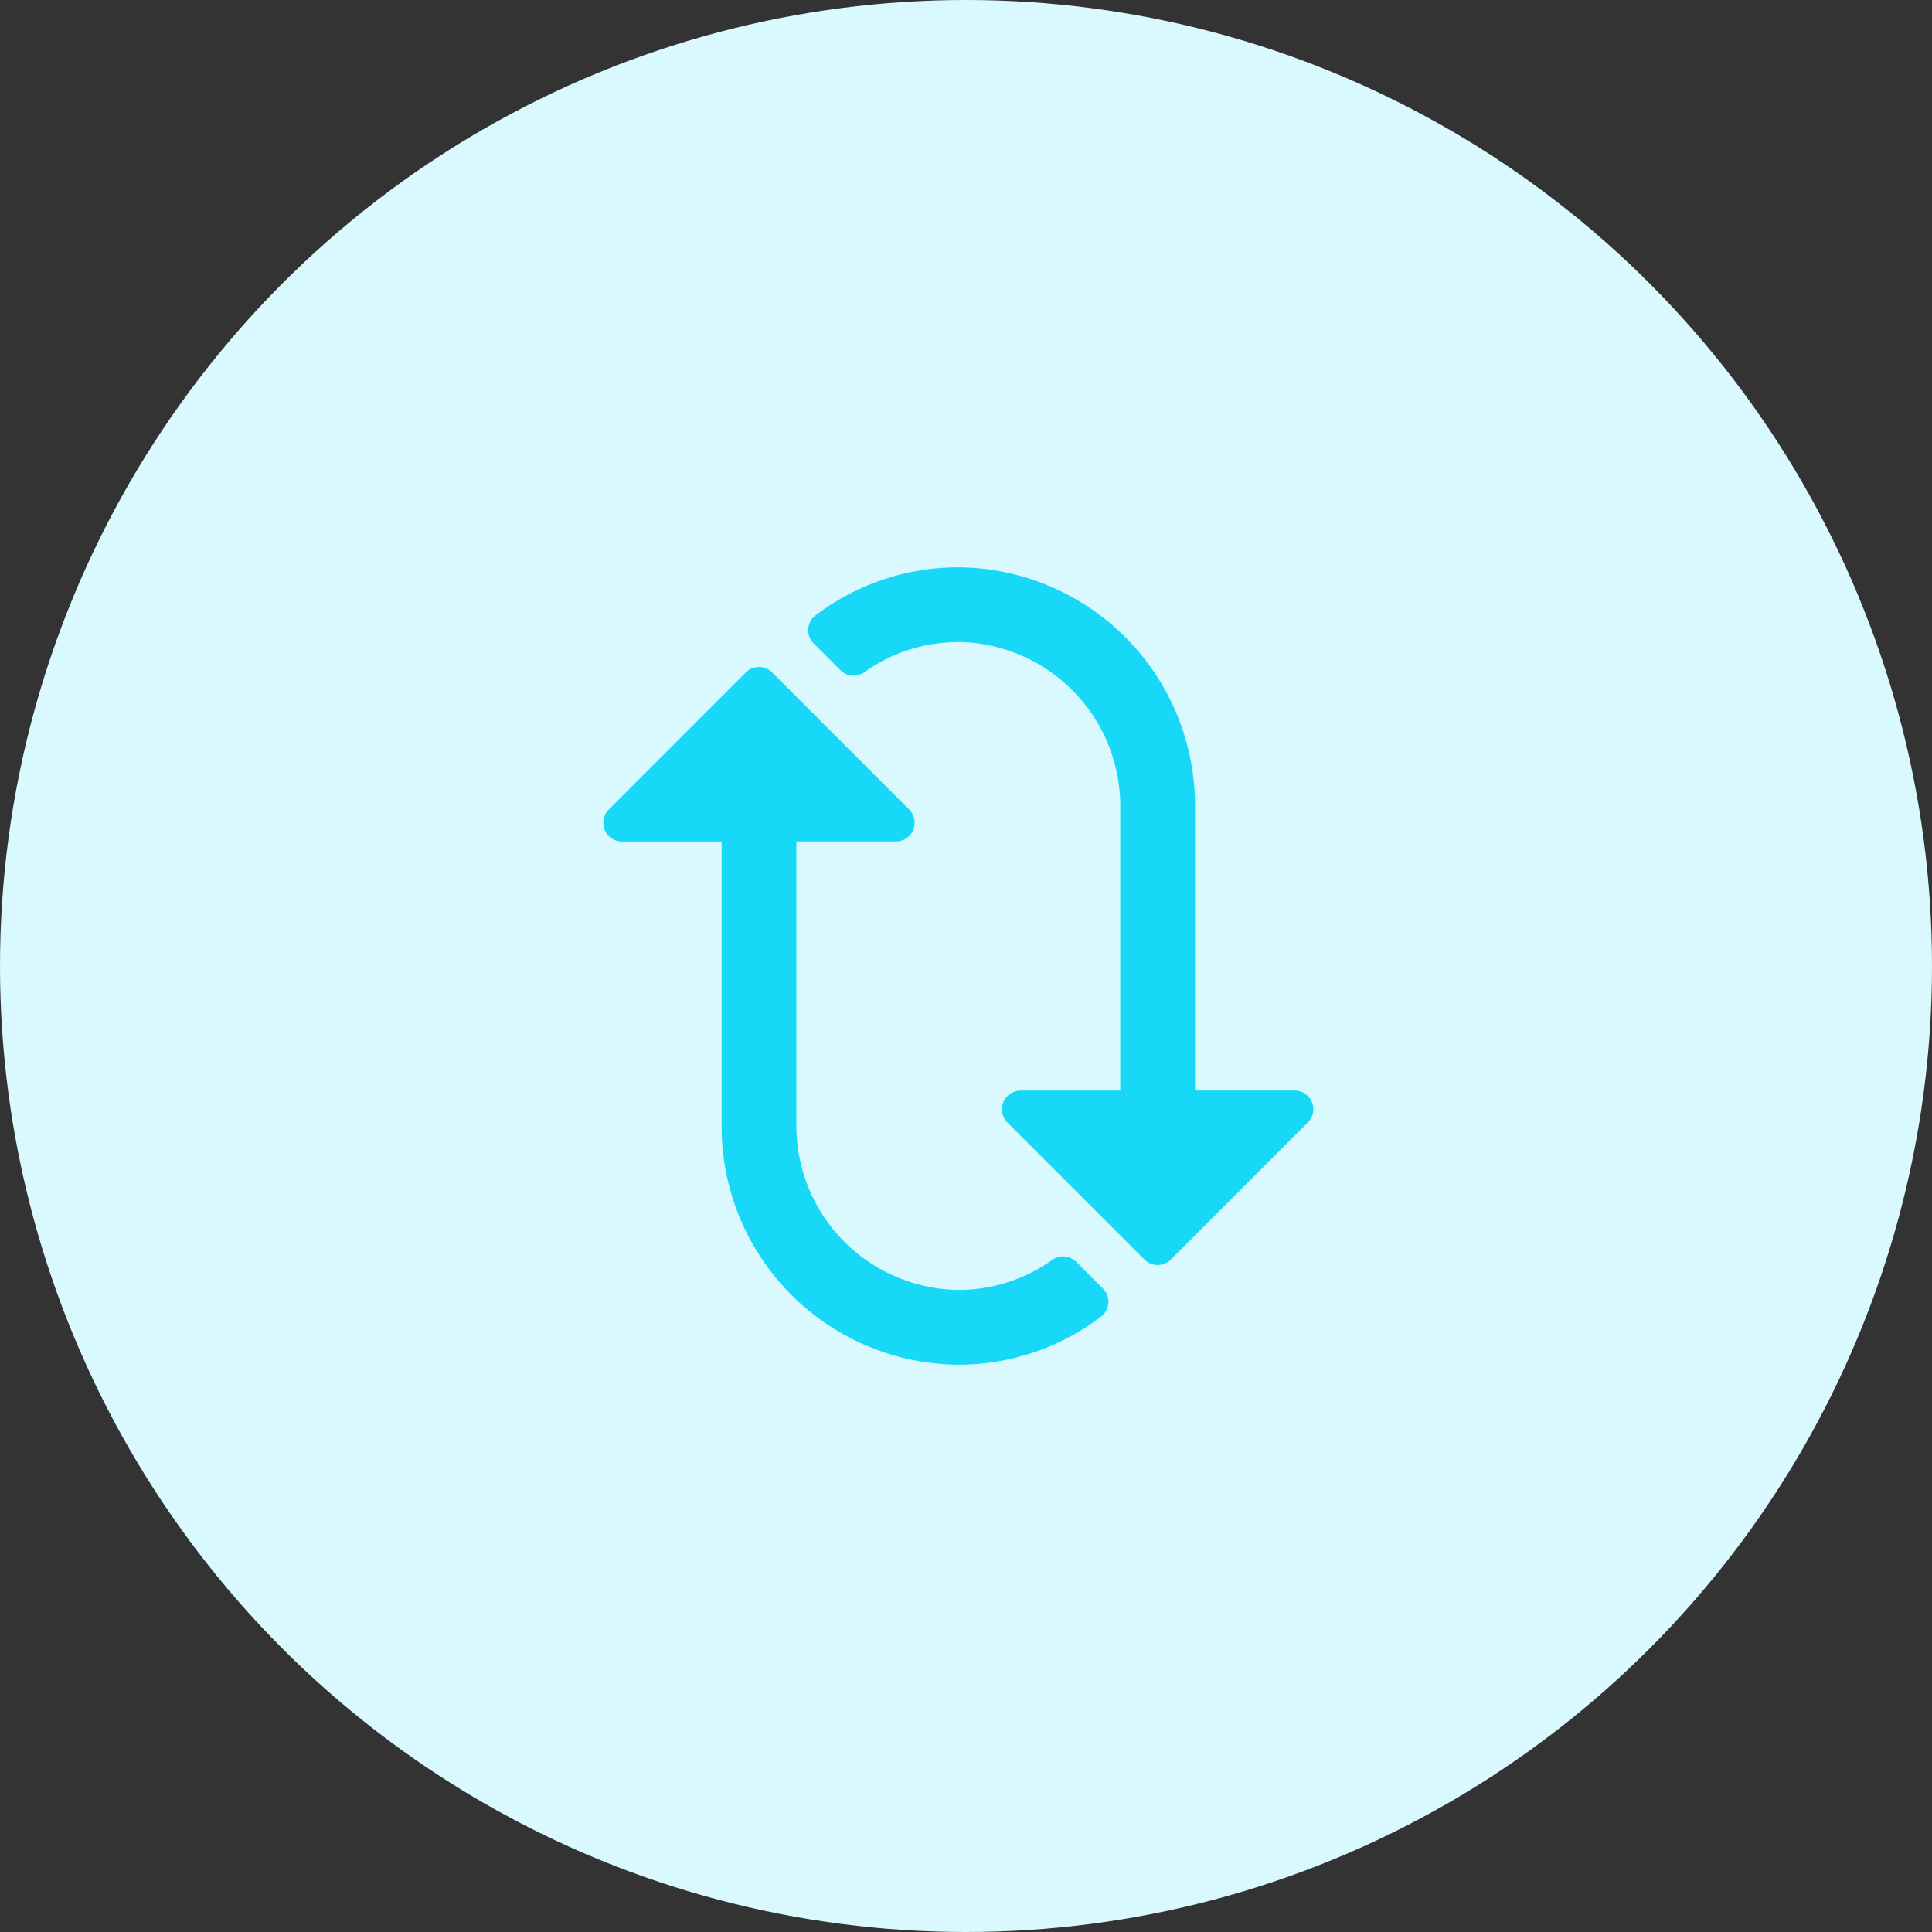
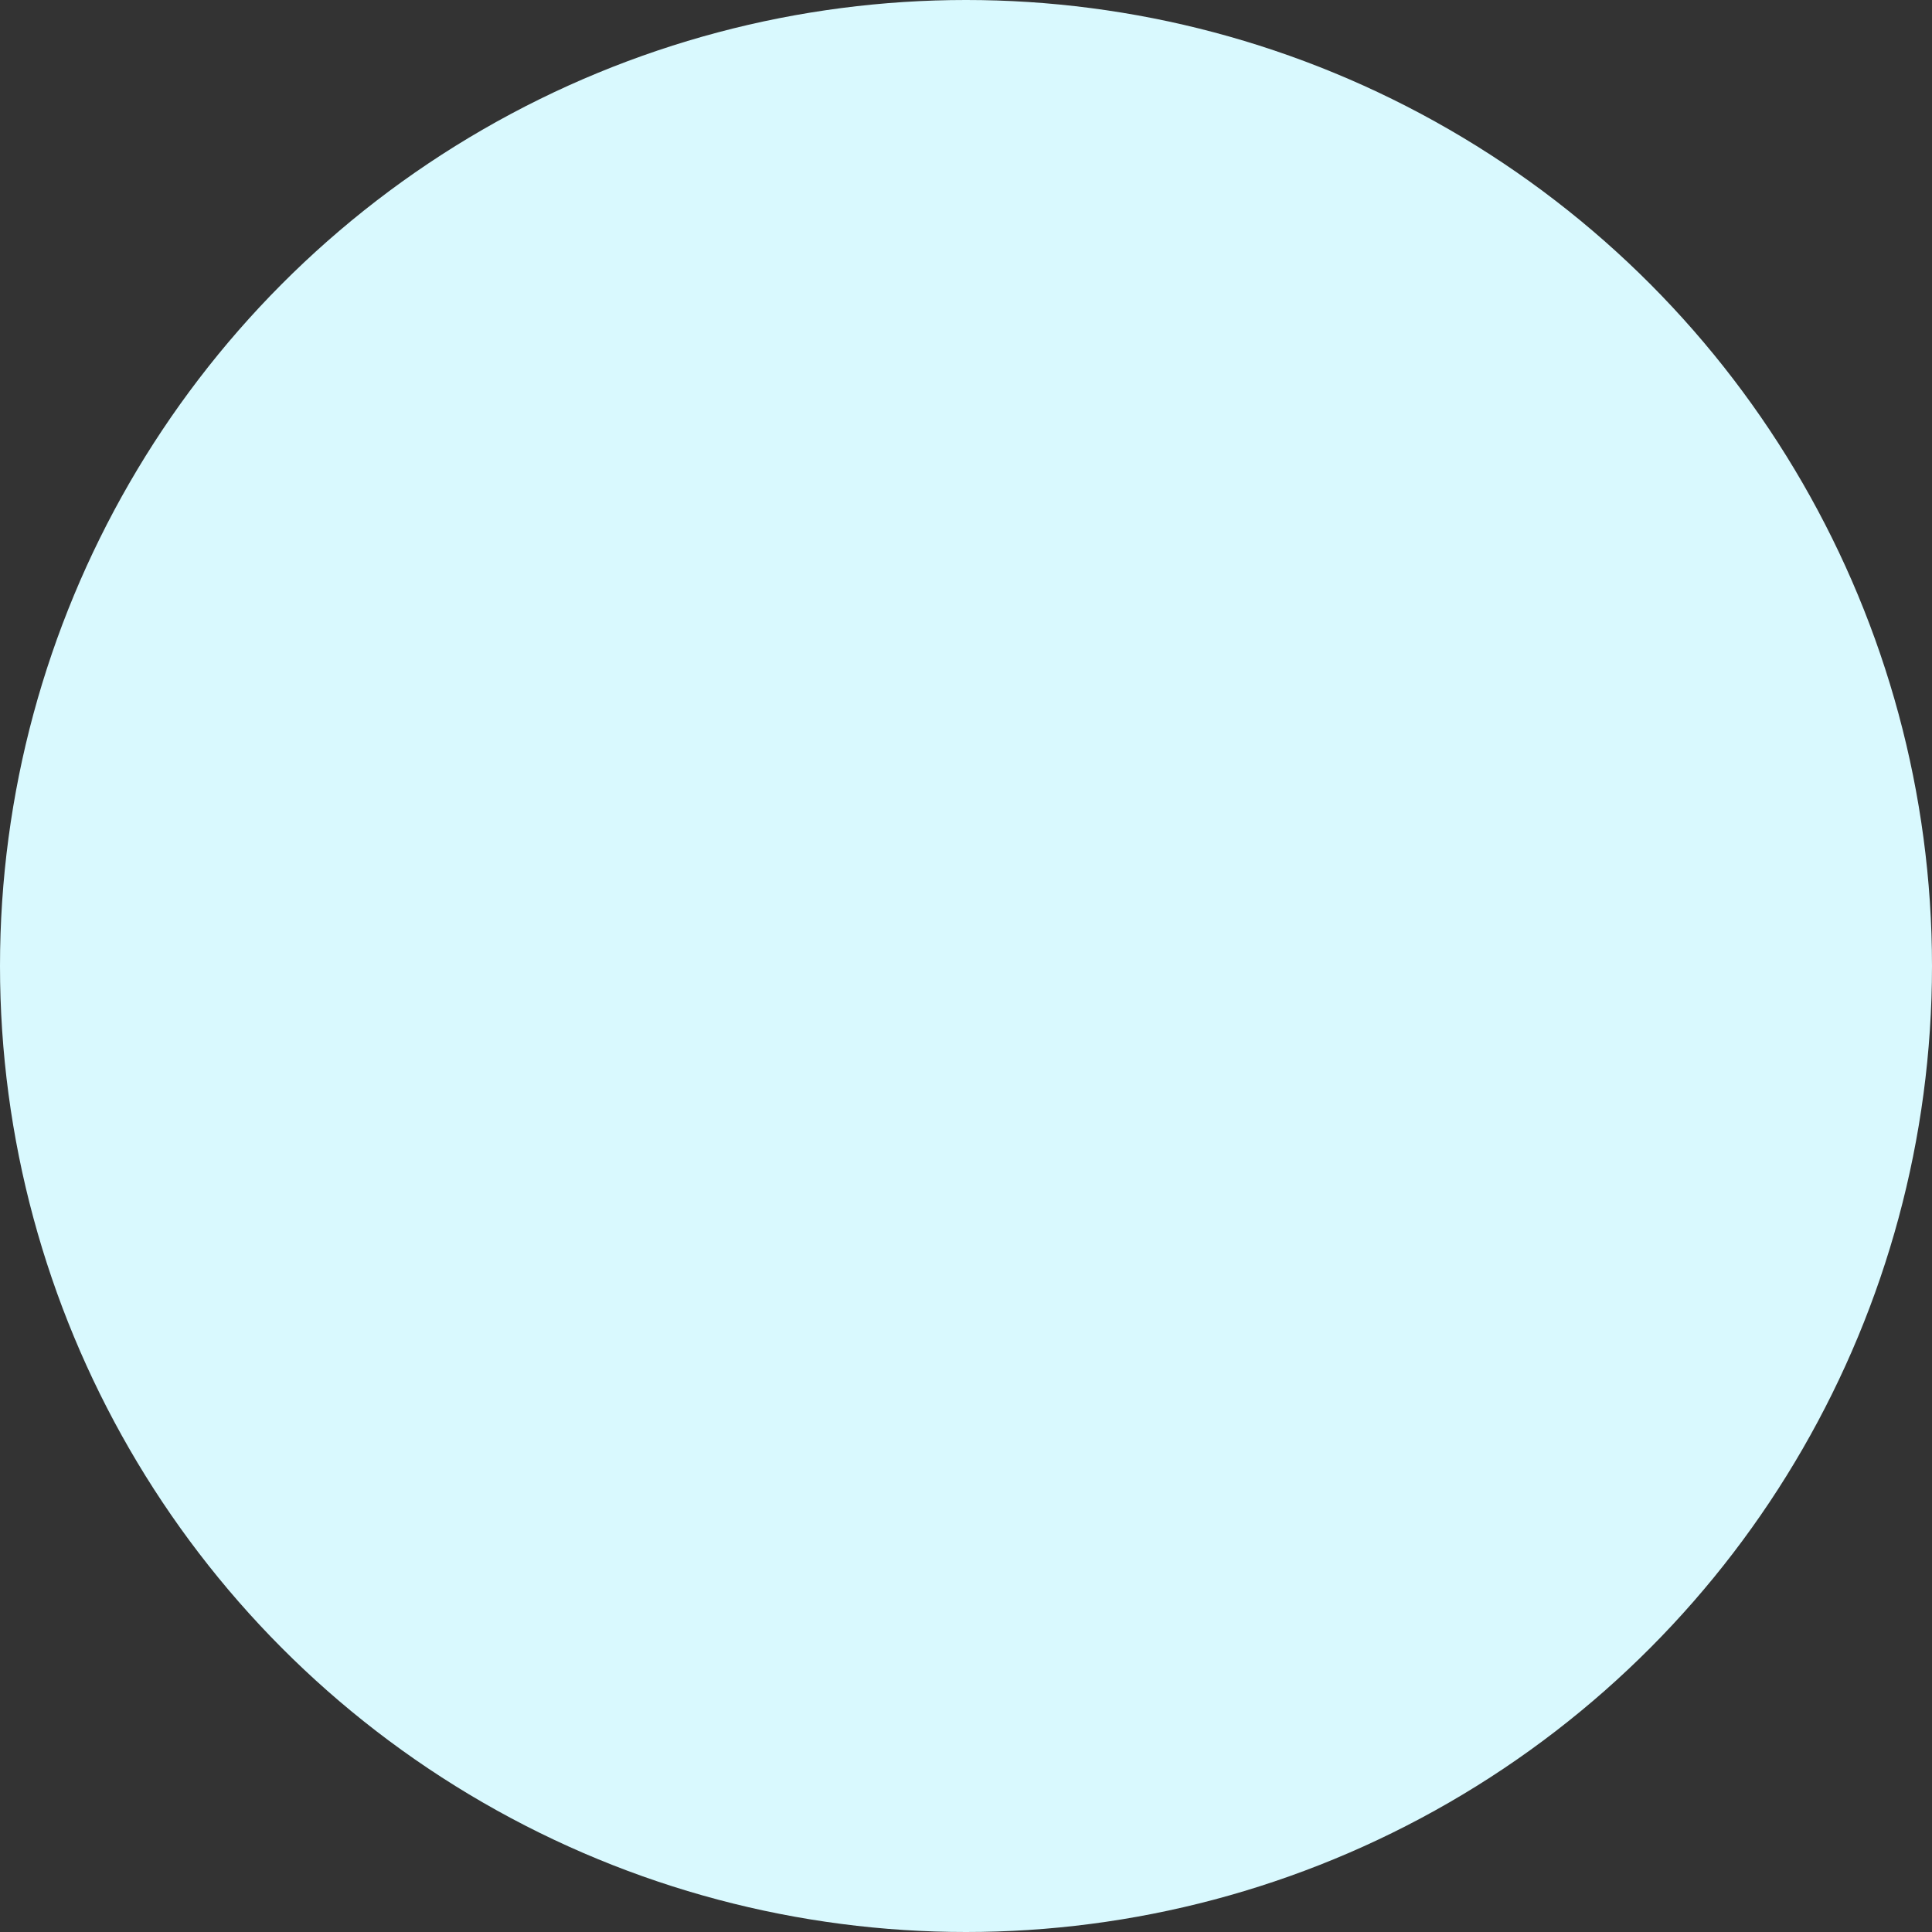
<svg xmlns="http://www.w3.org/2000/svg" width="63" height="63" viewBox="0 0 63 63">
  <rect x="0" y="0" width="63" height="63" fill="#333333" stroke="none" />
  <g id="prevent" transform="translate(-1025 -1869)">
    <circle id="Ellipse_87" data-name="Ellipse 87" cx="31.5" cy="31.5" r="31.5" transform="translate(1025 1869)" fill="#d9f9fe" />
-     <path id="Button" d="M11.434-14.405a.609.609,0,0,0-.916-.06c-.18.181-.45.449-.87.869a.613.613,0,0,0-.062.79,5.252,5.252,0,0,1,.977,3.051A5.354,5.354,0,0,1,5.214-4.469H-4.062v-3.25A.61.61,0,0,0-5.1-8.15L-9.572-3.681a.609.609,0,0,0,0,.862L-5.1,1.65a.61.61,0,0,0,1.04-.431v-3.25H5.2A7.77,7.77,0,0,0,13-9.714,7.678,7.678,0,0,0,11.434-14.405Zm-22,4.661a5.354,5.354,0,0,1,5.349-5.287H4.063v3.25a.61.61,0,0,0,1.04.431l4.469-4.469a.609.609,0,0,0,0-.862L5.1-21.15a.61.61,0,0,0-1.04.431v3.25H-5.2A7.77,7.77,0,0,0-13-9.786a7.679,7.679,0,0,0,1.566,4.692.609.609,0,0,0,.916.06c.18-.181.45-.449.87-.869a.613.613,0,0,0,.062-.79A5.252,5.252,0,0,1-10.562-9.744Z" transform="translate(1046.5 1900.5) rotate(90)" fill="#17d8f7" />
  </g>
</svg>